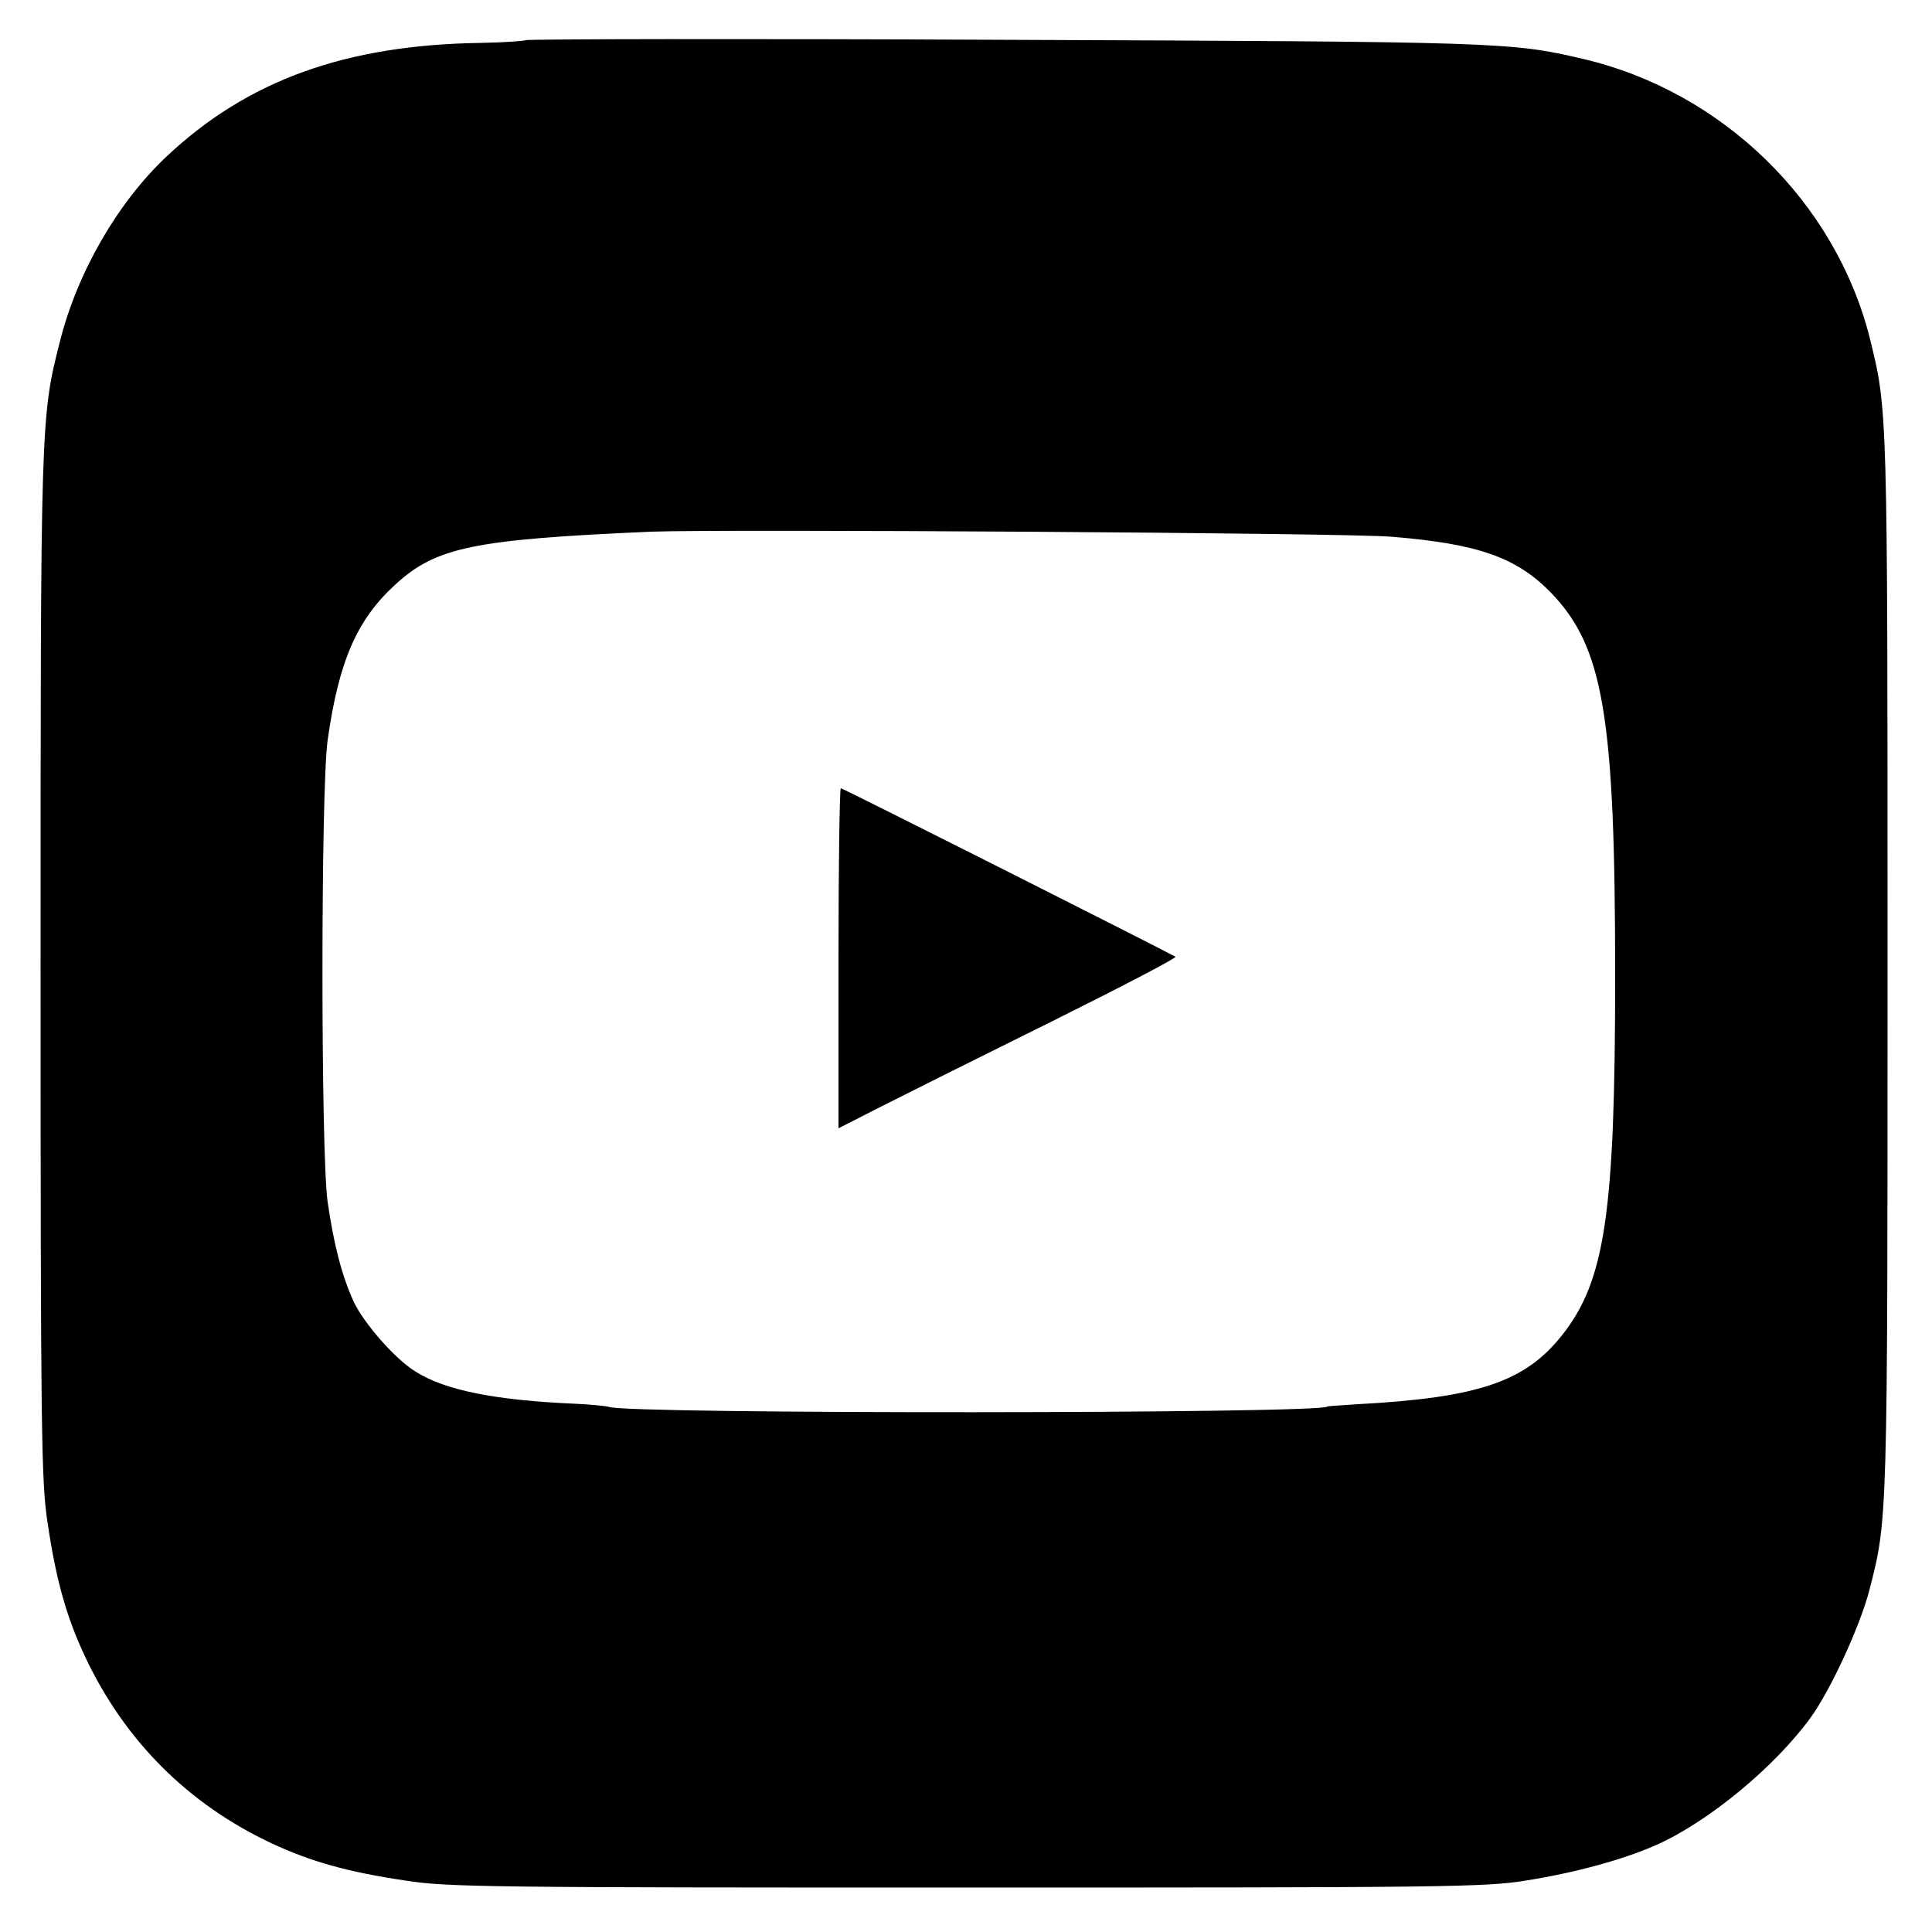
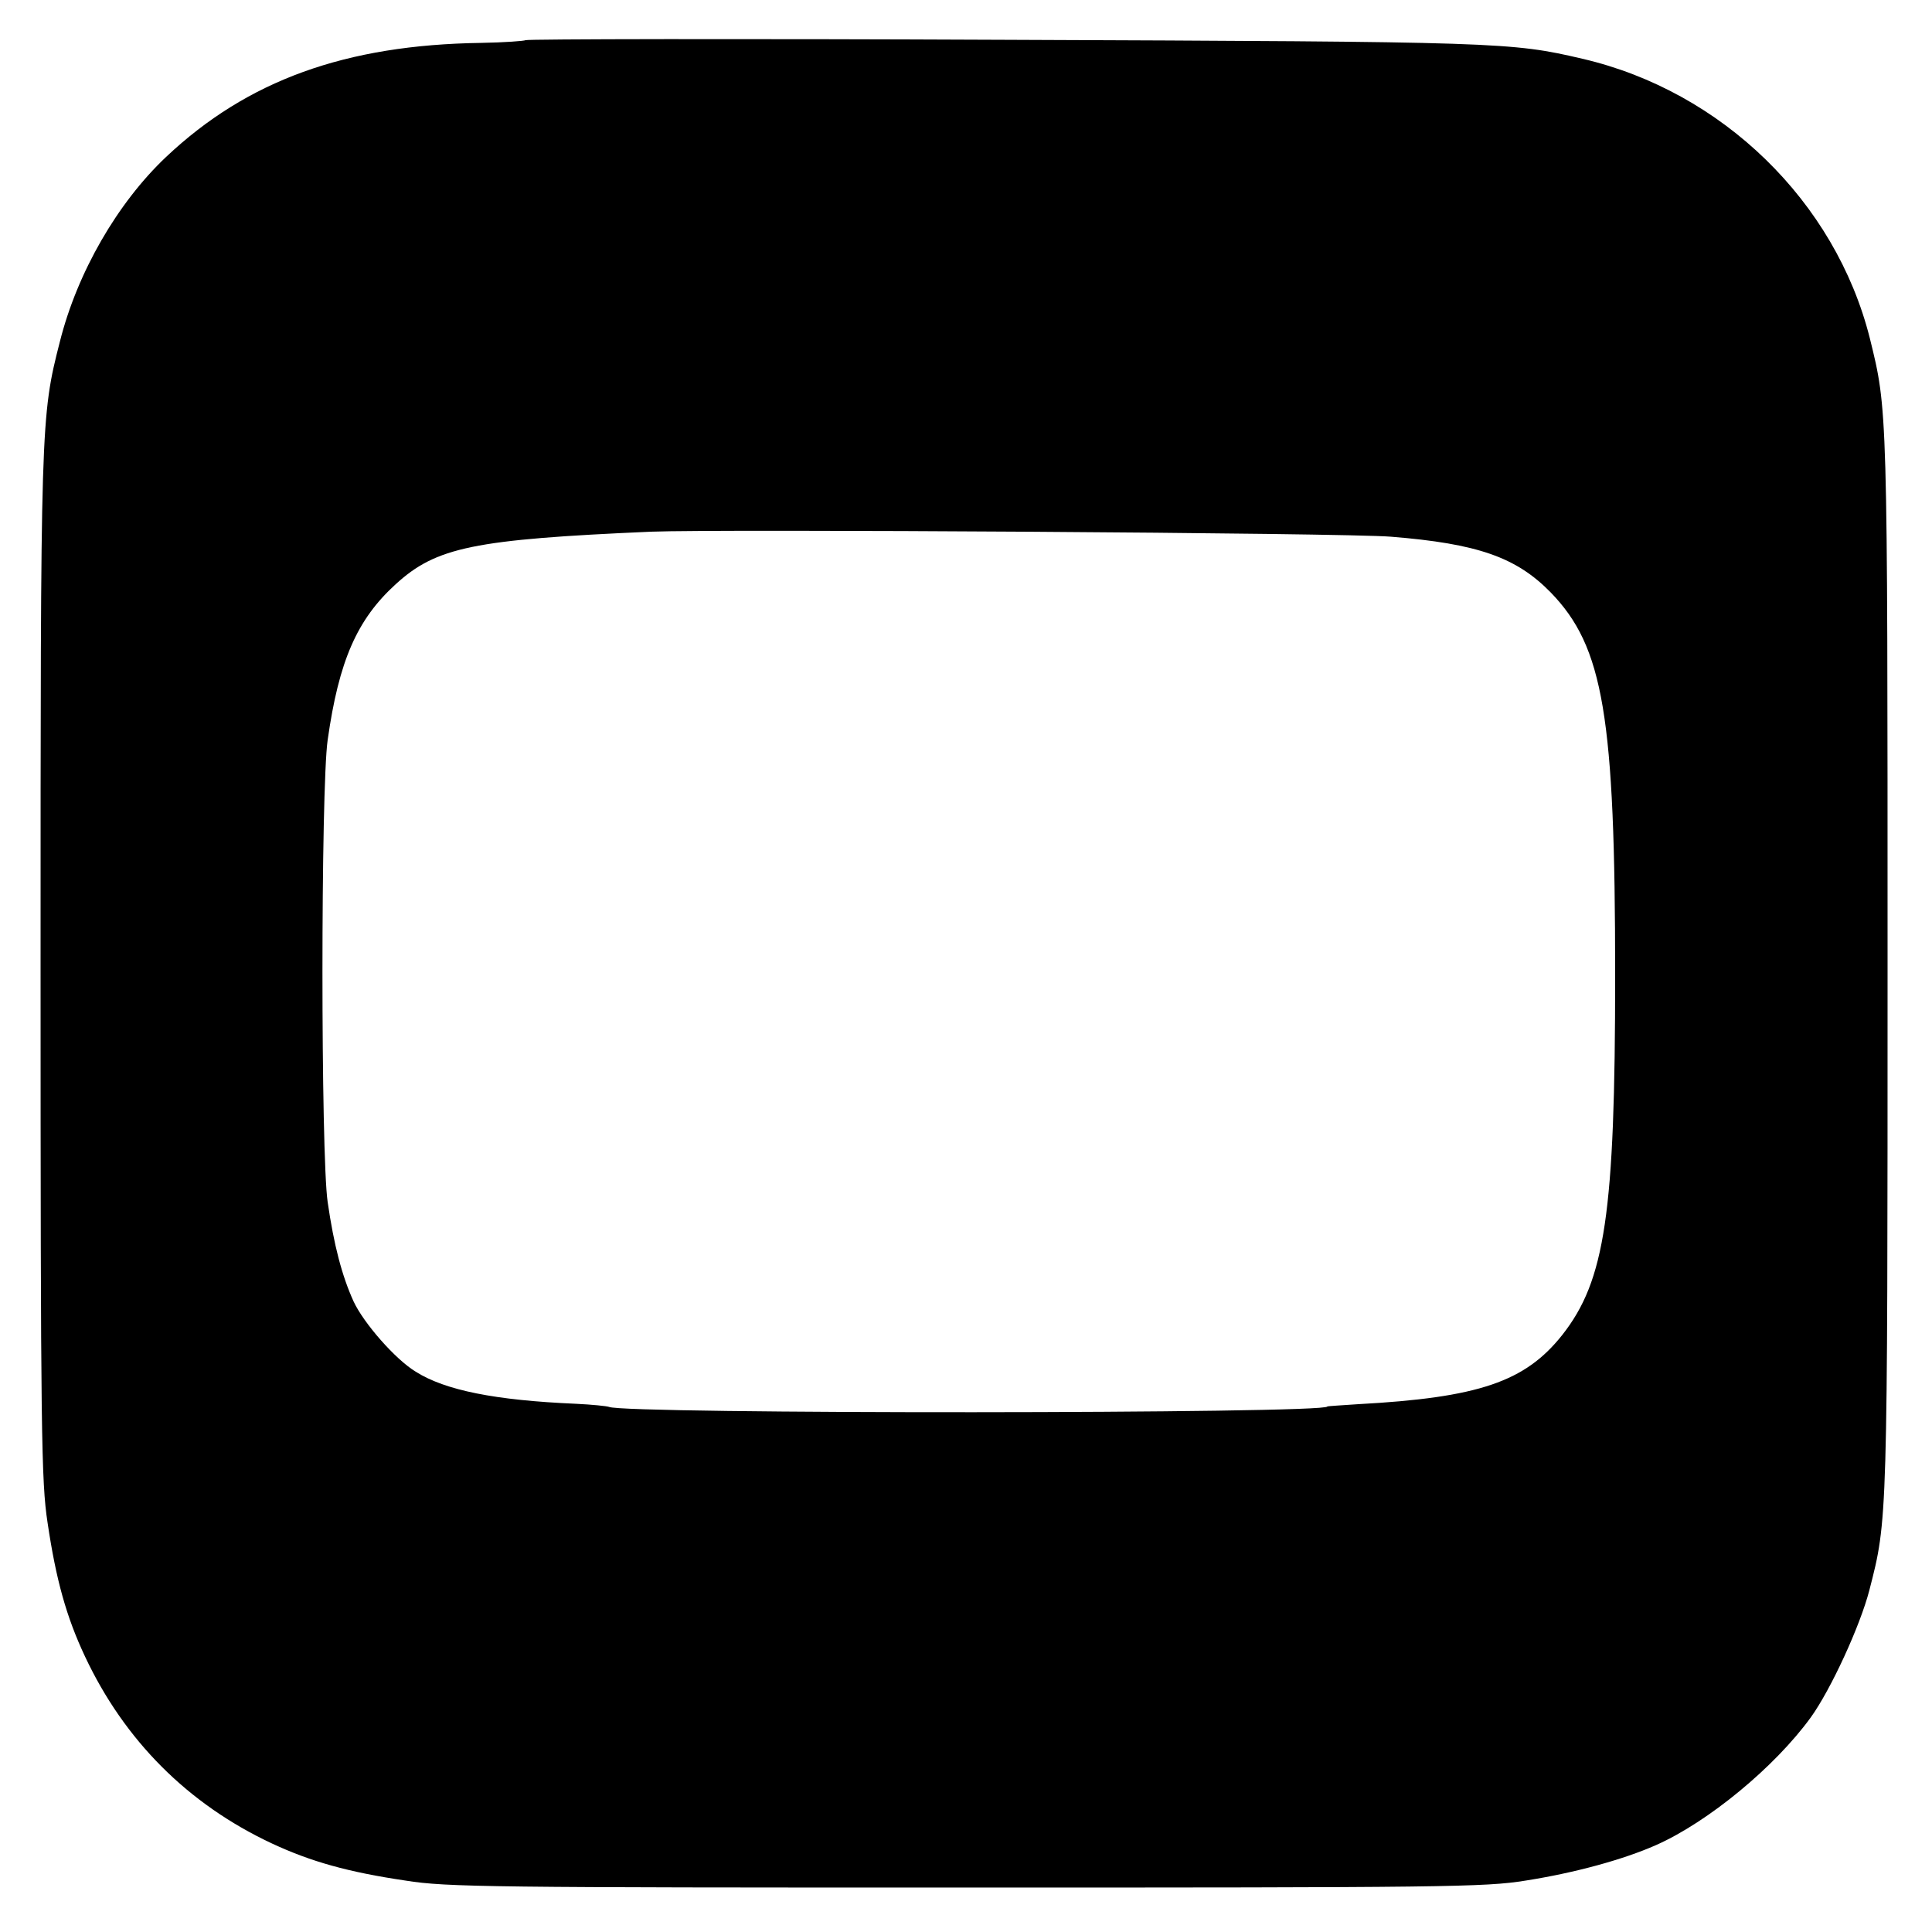
<svg xmlns="http://www.w3.org/2000/svg" version="1.0" width="500pt" height="500pt" viewBox="0 0 500 500" preserveAspectRatio="xMidYMid meet">
  <g transform="translate(0,500) scale(0.1,-0.1)" fill="#000000" stroke="none">
-     <path d="M1360 4896 c-3 -2 -55 -6 -115 -7 -351 -5 -605 -97 -815 -295 -126 -119 -230 -299 -275 -478 -50 -195 -50 -210 -50 -1621 0 -1208 2 -1330 18 -1435 22 -149 49 -245 97 -347 102 -217 266 -382 484 -484 101 -47 197 -74 346 -96 105 -17 227 -18 1450 -18 1233 0 1344 1 1448 18 127 20 252 54 338 92 135 60 307 202 400 330 52 72 128 237 152 330 47 183 47 171 47 1620 0 1448 0 1433 -46 1620 -89 353 -382 639 -744 723 -184 43 -213 44 -1495 49 -679 3 -1237 2 -1240 -1z m2240 -1285 c224 -18 324 -53 413 -144 137 -141 167 -320 167 -992 0 -616 -26 -789 -137 -930 -96 -121 -216 -162 -528 -179 -44 -3 -80 -5 -80 -6 0 -19 -1822 -20 -1859 -1 -5 2 -43 6 -85 8 -210 9 -339 35 -415 83 -53 32 -135 126 -161 182 -30 66 -51 146 -67 257 -18 122 -18 1071 0 1196 29 205 76 312 176 403 105 96 202 116 661 136 177 7 1798 -3 1915 -13z" />
-     <path d="M2170 2520 l0 -440 108 55 c59 30 257 129 439 219 183 91 329 167 325 170 -24 14 -860 436 -866 436 -3 0 -6 -198 -6 -440z" />
+     <path d="M1360 4896 c-3 -2 -55 -6 -115 -7 -351 -5 -605 -97 -815 -295 -126 -119 -230 -299 -275 -478 -50 -195 -50 -210 -50 -1621 0 -1208 2 -1330 18 -1435 22 -149 49 -245 97 -347 102 -217 266 -382 484 -484 101 -47 197 -74 346 -96 105 -17 227 -18 1450 -18 1233 0 1344 1 1448 18 127 20 252 54 338 92 135 60 307 202 400 330 52 72 128 237 152 330 47 183 47 171 47 1620 0 1448 0 1433 -46 1620 -89 353 -382 639 -744 723 -184 43 -213 44 -1495 49 -679 3 -1237 2 -1240 -1m2240 -1285 c224 -18 324 -53 413 -144 137 -141 167 -320 167 -992 0 -616 -26 -789 -137 -930 -96 -121 -216 -162 -528 -179 -44 -3 -80 -5 -80 -6 0 -19 -1822 -20 -1859 -1 -5 2 -43 6 -85 8 -210 9 -339 35 -415 83 -53 32 -135 126 -161 182 -30 66 -51 146 -67 257 -18 122 -18 1071 0 1196 29 205 76 312 176 403 105 96 202 116 661 136 177 7 1798 -3 1915 -13z" />
  </g>
</svg>